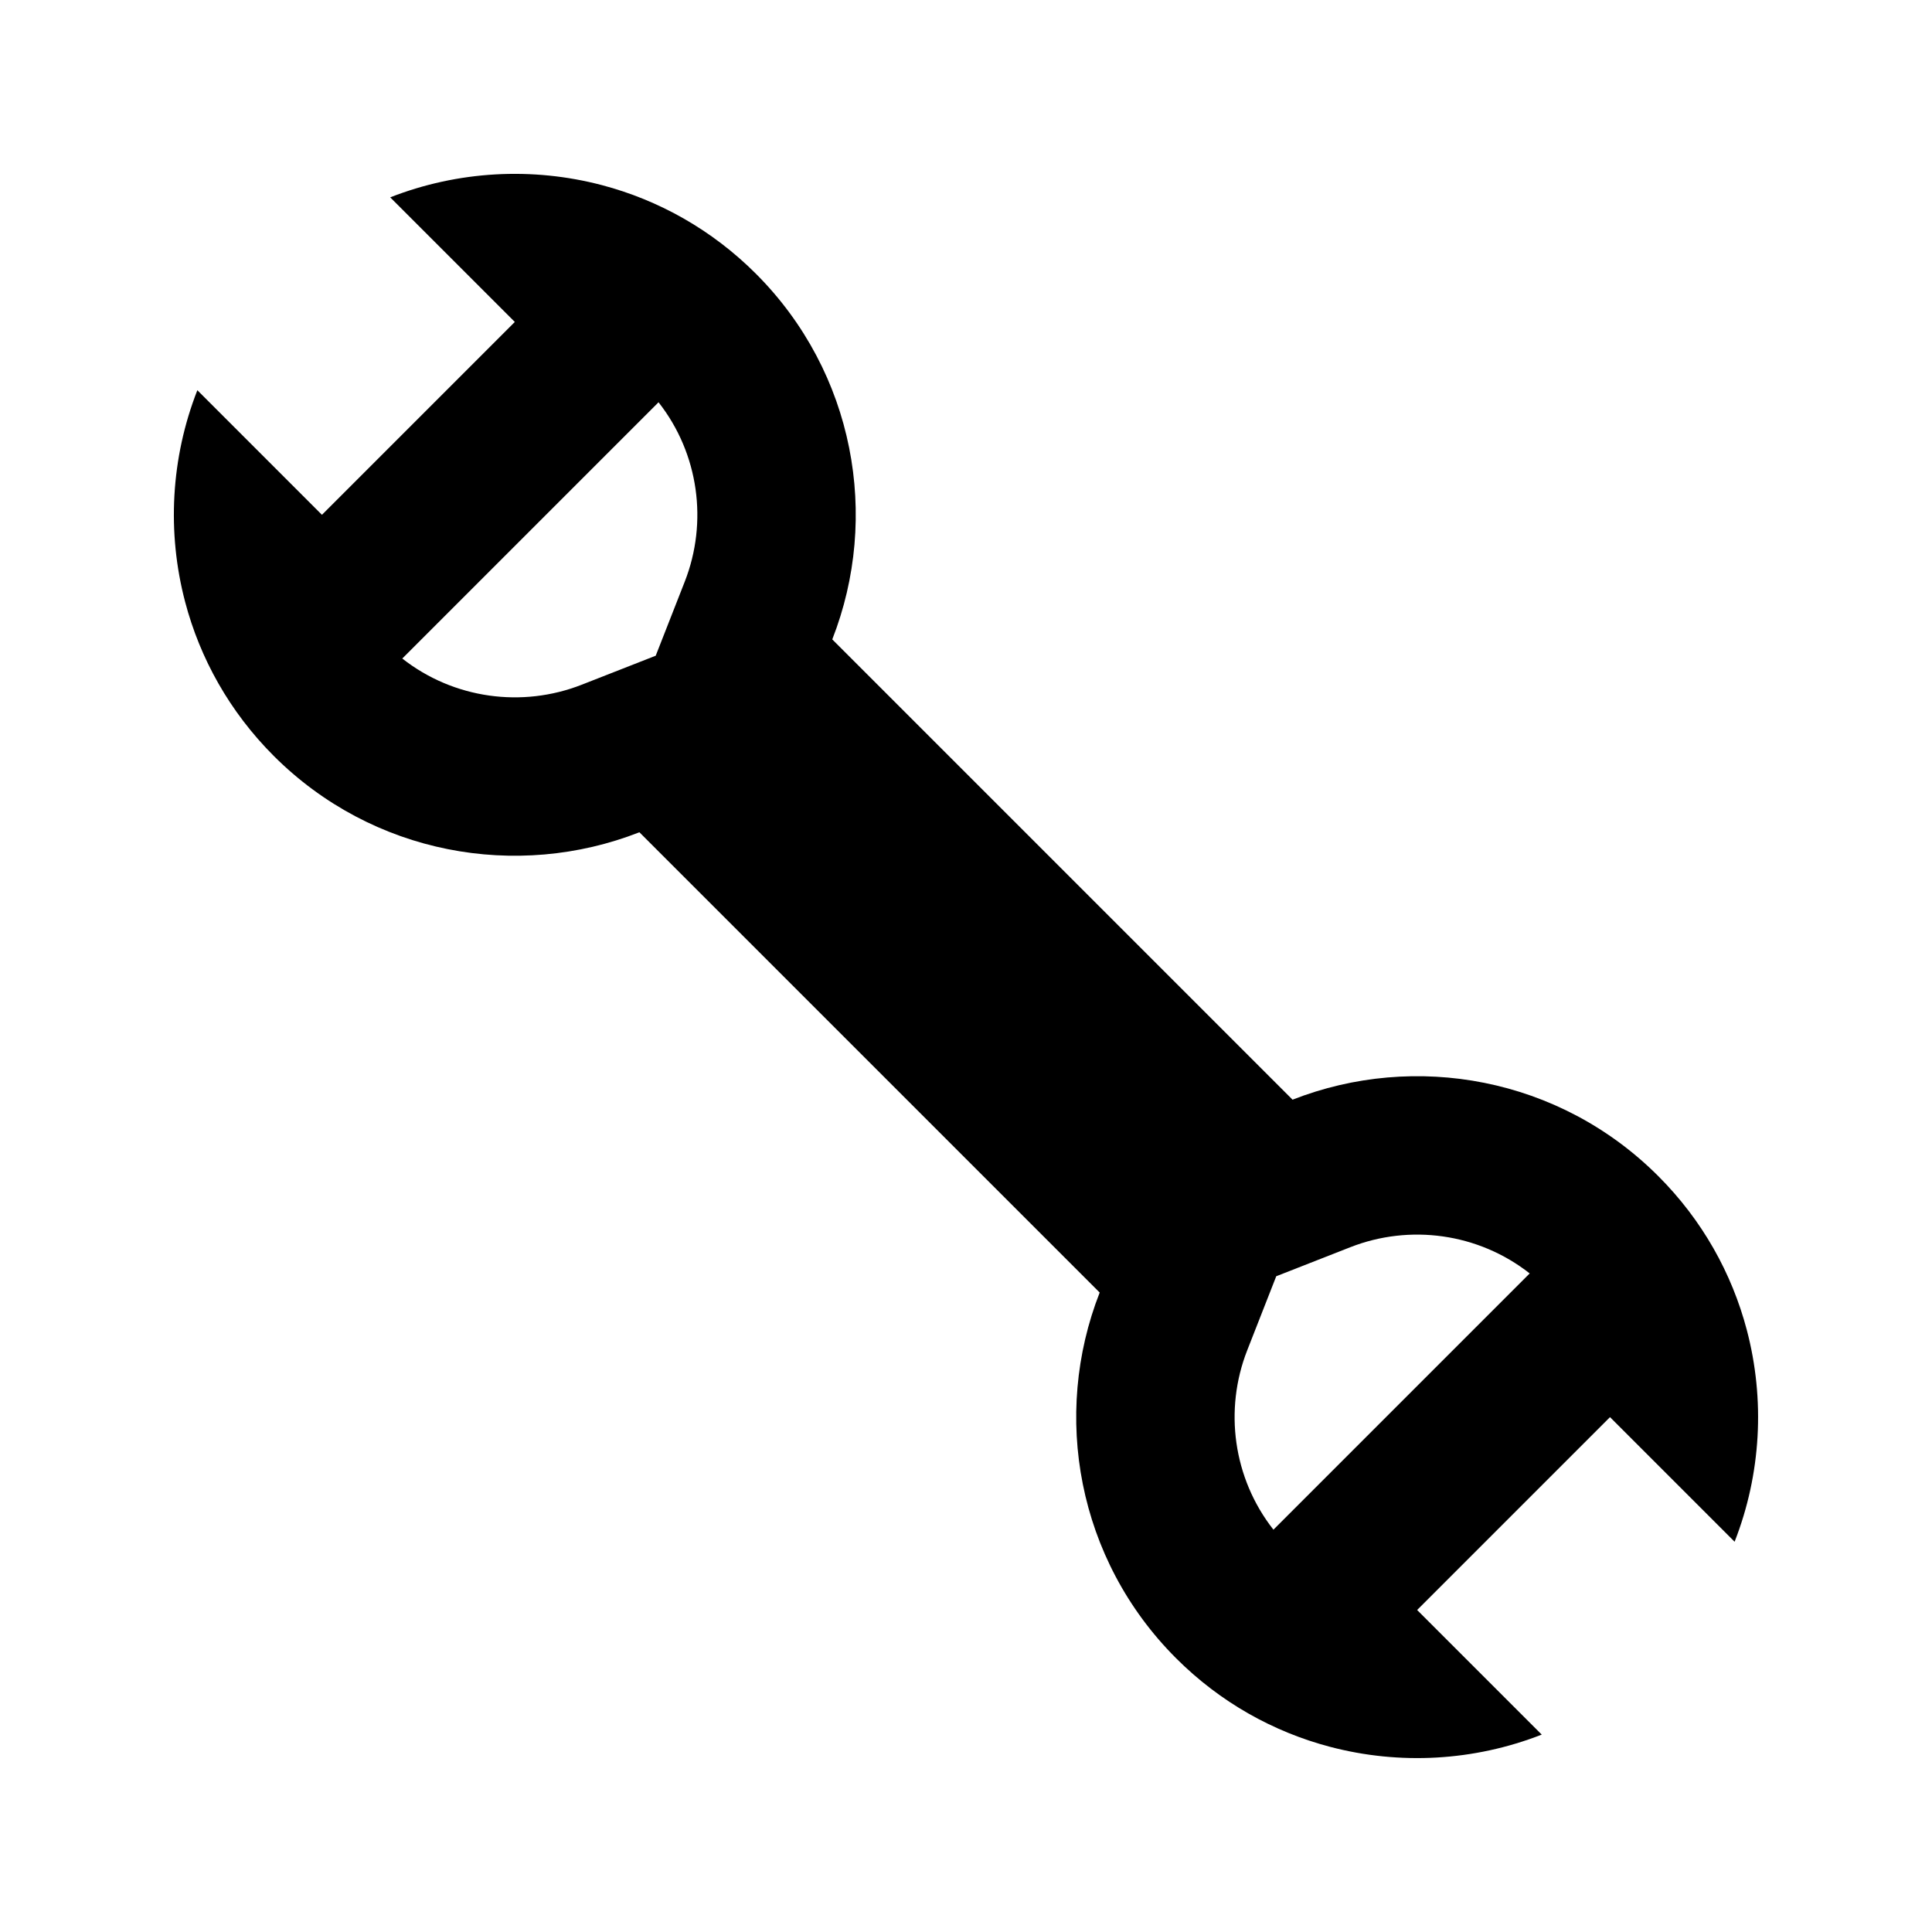
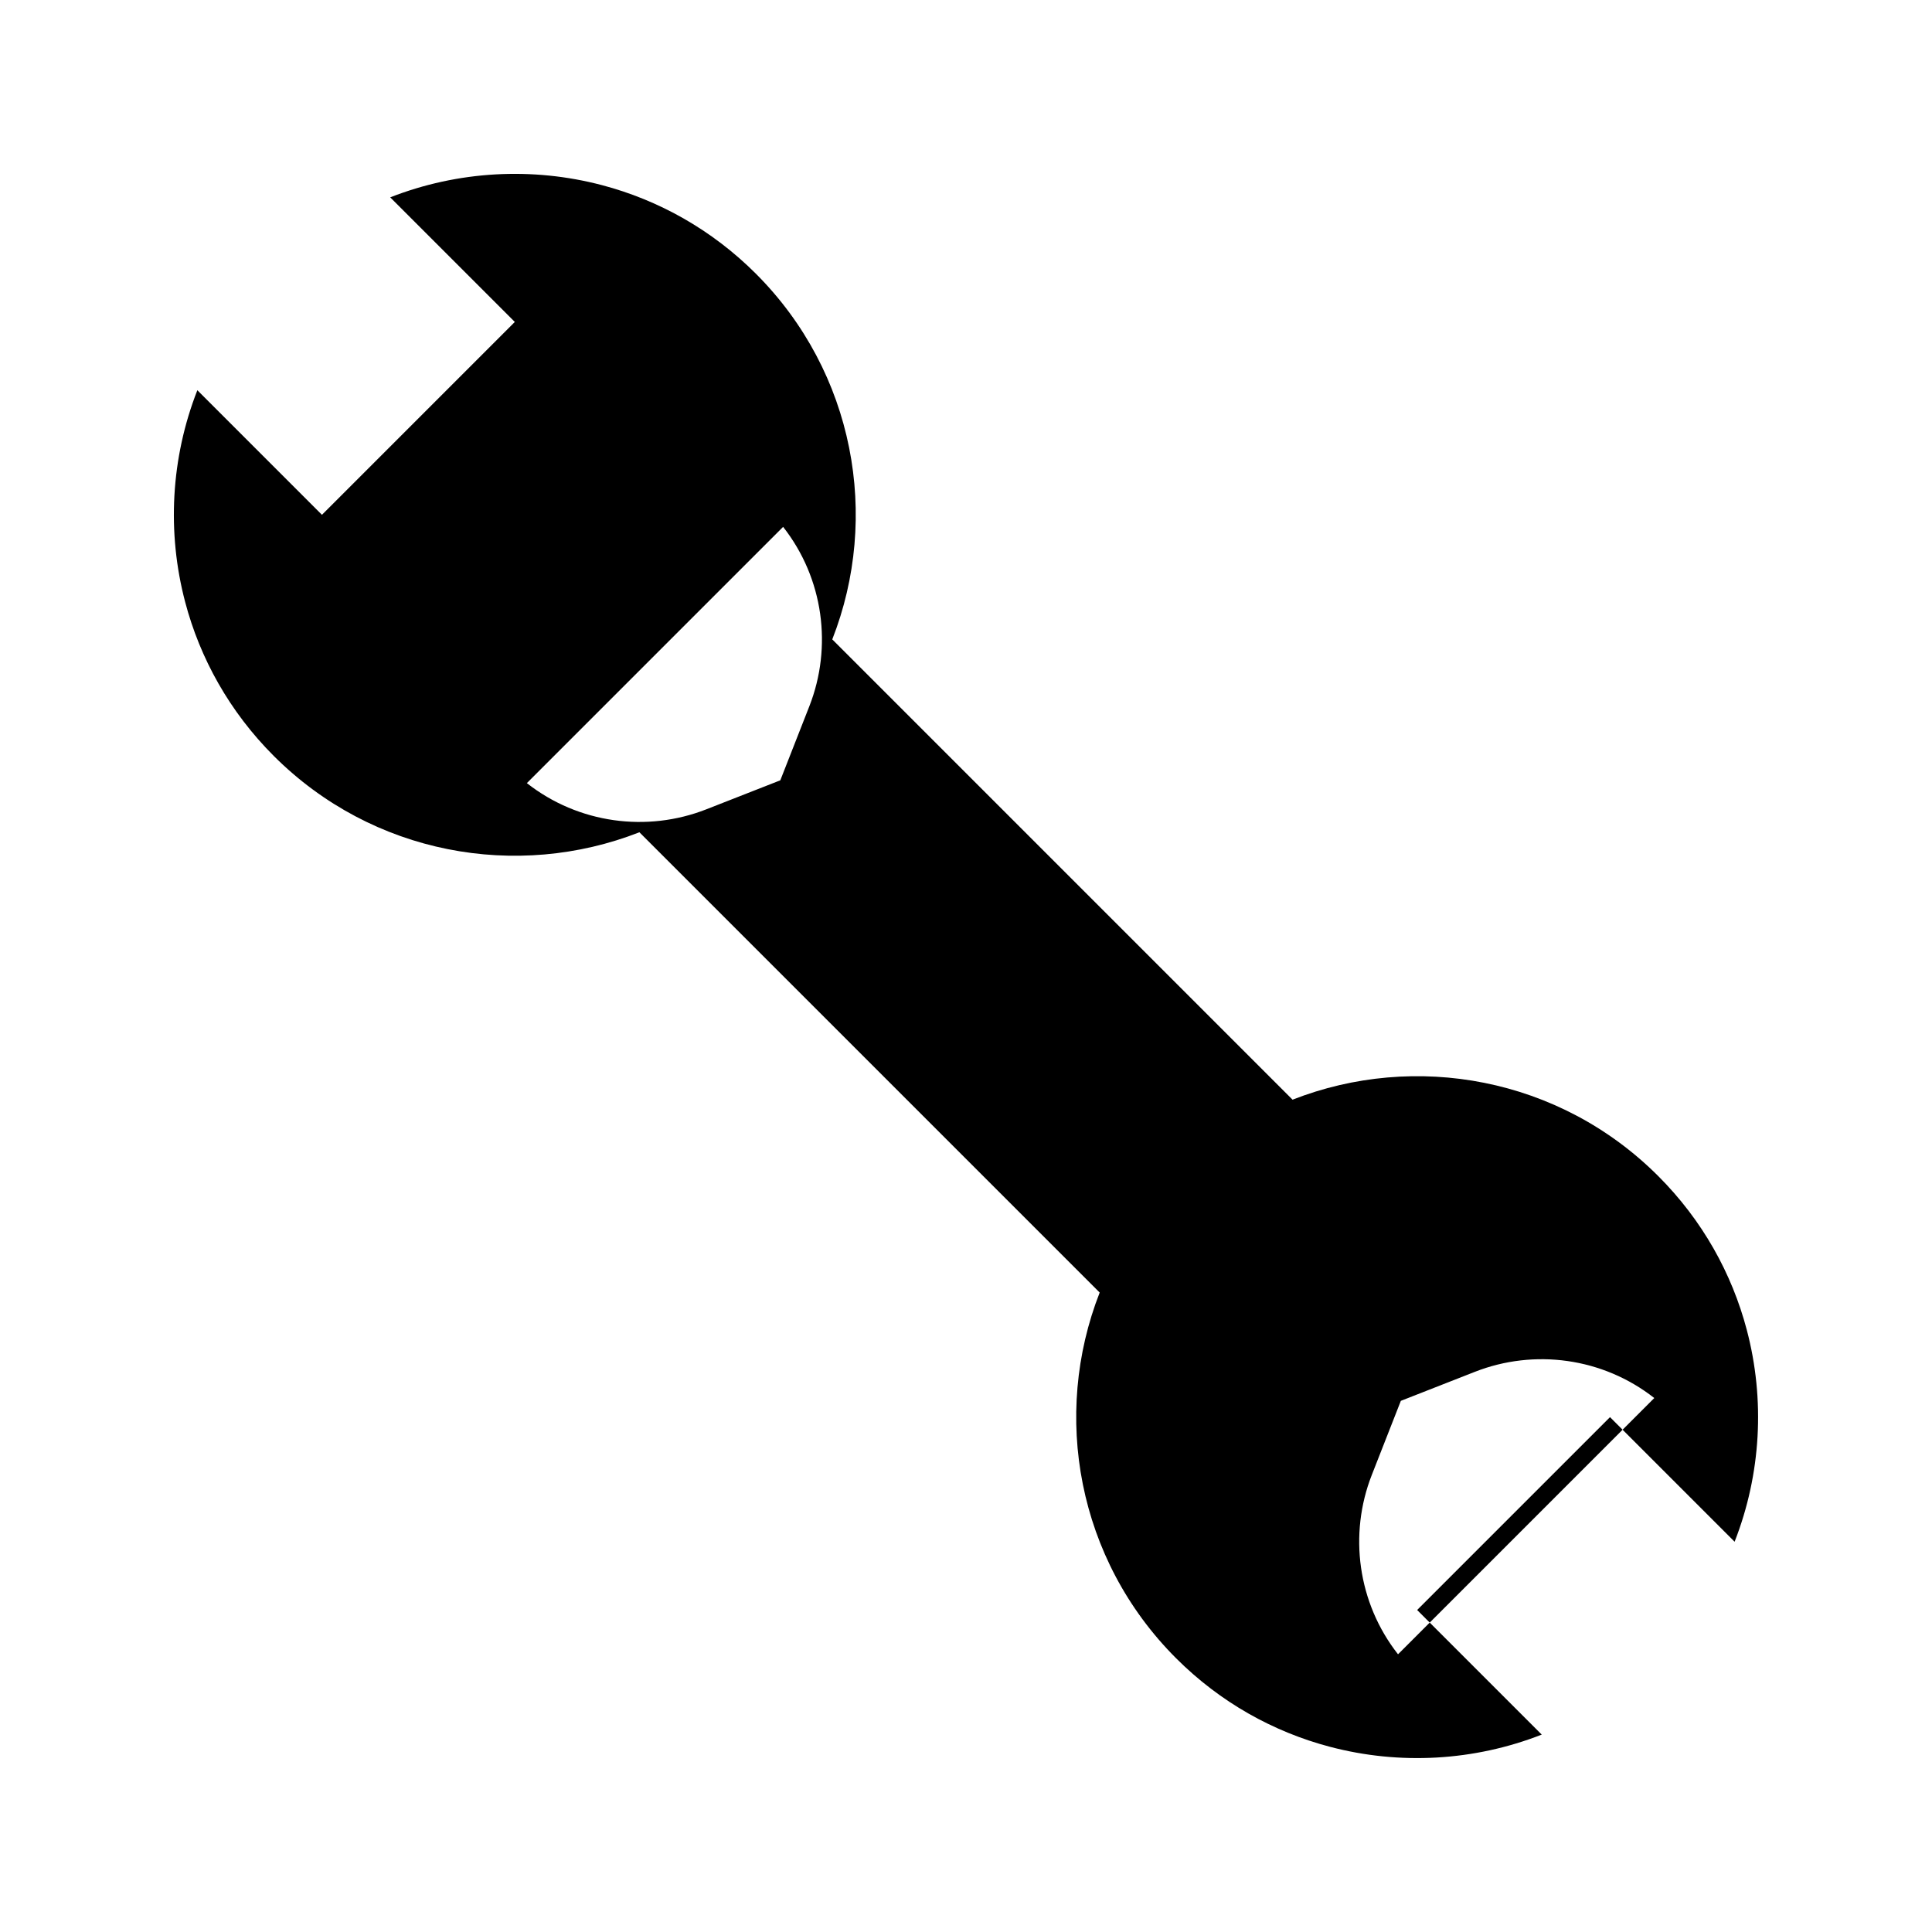
<svg xmlns="http://www.w3.org/2000/svg" fill="#000000" width="800px" height="800px" version="1.1" viewBox="144 144 512 512">
-   <path d="m196.3 247.41c-7.027 17.934-8.102 37.66-3.227 56.145 3.938 14.934 11.762 29.055 23.469 40.766 26.199 26.195 64.484 32.945 96.906 20.238l121.98 121.98c-12.703 32.426-5.957 70.711 20.242 96.906 11.707 11.711 25.828 19.531 40.762 23.469 18.484 4.879 38.211 3.801 56.145-3.227l-33.02-33.02 51.113-51.113 33.02 33.02c7.027-17.934 8.105-37.66 3.227-56.145-3.938-14.934-11.758-29.055-23.469-40.762-26.195-26.199-64.48-32.945-96.906-20.242l-121.98-121.98c12.707-32.422 5.957-70.707-20.238-96.906-11.711-11.707-25.832-19.531-40.766-23.469-18.484-4.875-38.211-3.801-56.145 3.227l33.02 33.02-51.113 51.113zm101.83 78.059c-15.703 6.152-33.859 3.773-47.523-6.953l67.91-67.91c10.727 13.664 13.105 31.82 6.953 47.523l-7.699 19.641zm203.73 149.05c15.703-6.152 33.859-3.773 47.523 6.953l-67.91 67.91c-10.727-13.664-13.105-31.82-6.953-47.523l7.699-19.641z" fill-rule="evenodd" />
+   <path d="m196.3 247.41c-7.027 17.934-8.102 37.66-3.227 56.145 3.938 14.934 11.762 29.055 23.469 40.766 26.199 26.195 64.484 32.945 96.906 20.238l121.98 121.98c-12.703 32.426-5.957 70.711 20.242 96.906 11.707 11.711 25.828 19.531 40.762 23.469 18.484 4.879 38.211 3.801 56.145-3.227l-33.02-33.02 51.113-51.113 33.02 33.02c7.027-17.934 8.105-37.66 3.227-56.145-3.938-14.934-11.758-29.055-23.469-40.762-26.195-26.199-64.48-32.945-96.906-20.242l-121.98-121.98c12.707-32.422 5.957-70.707-20.238-96.906-11.711-11.707-25.832-19.531-40.766-23.469-18.484-4.875-38.211-3.801-56.145 3.227l33.02 33.02-51.113 51.113m101.83 78.059c-15.703 6.152-33.859 3.773-47.523-6.953l67.91-67.91c10.727 13.664 13.105 31.82 6.953 47.523l-7.699 19.641zm203.73 149.05c15.703-6.152 33.859-3.773 47.523 6.953l-67.91 67.91c-10.727-13.664-13.105-31.82-6.953-47.523l7.699-19.641z" fill-rule="evenodd" />
</svg>